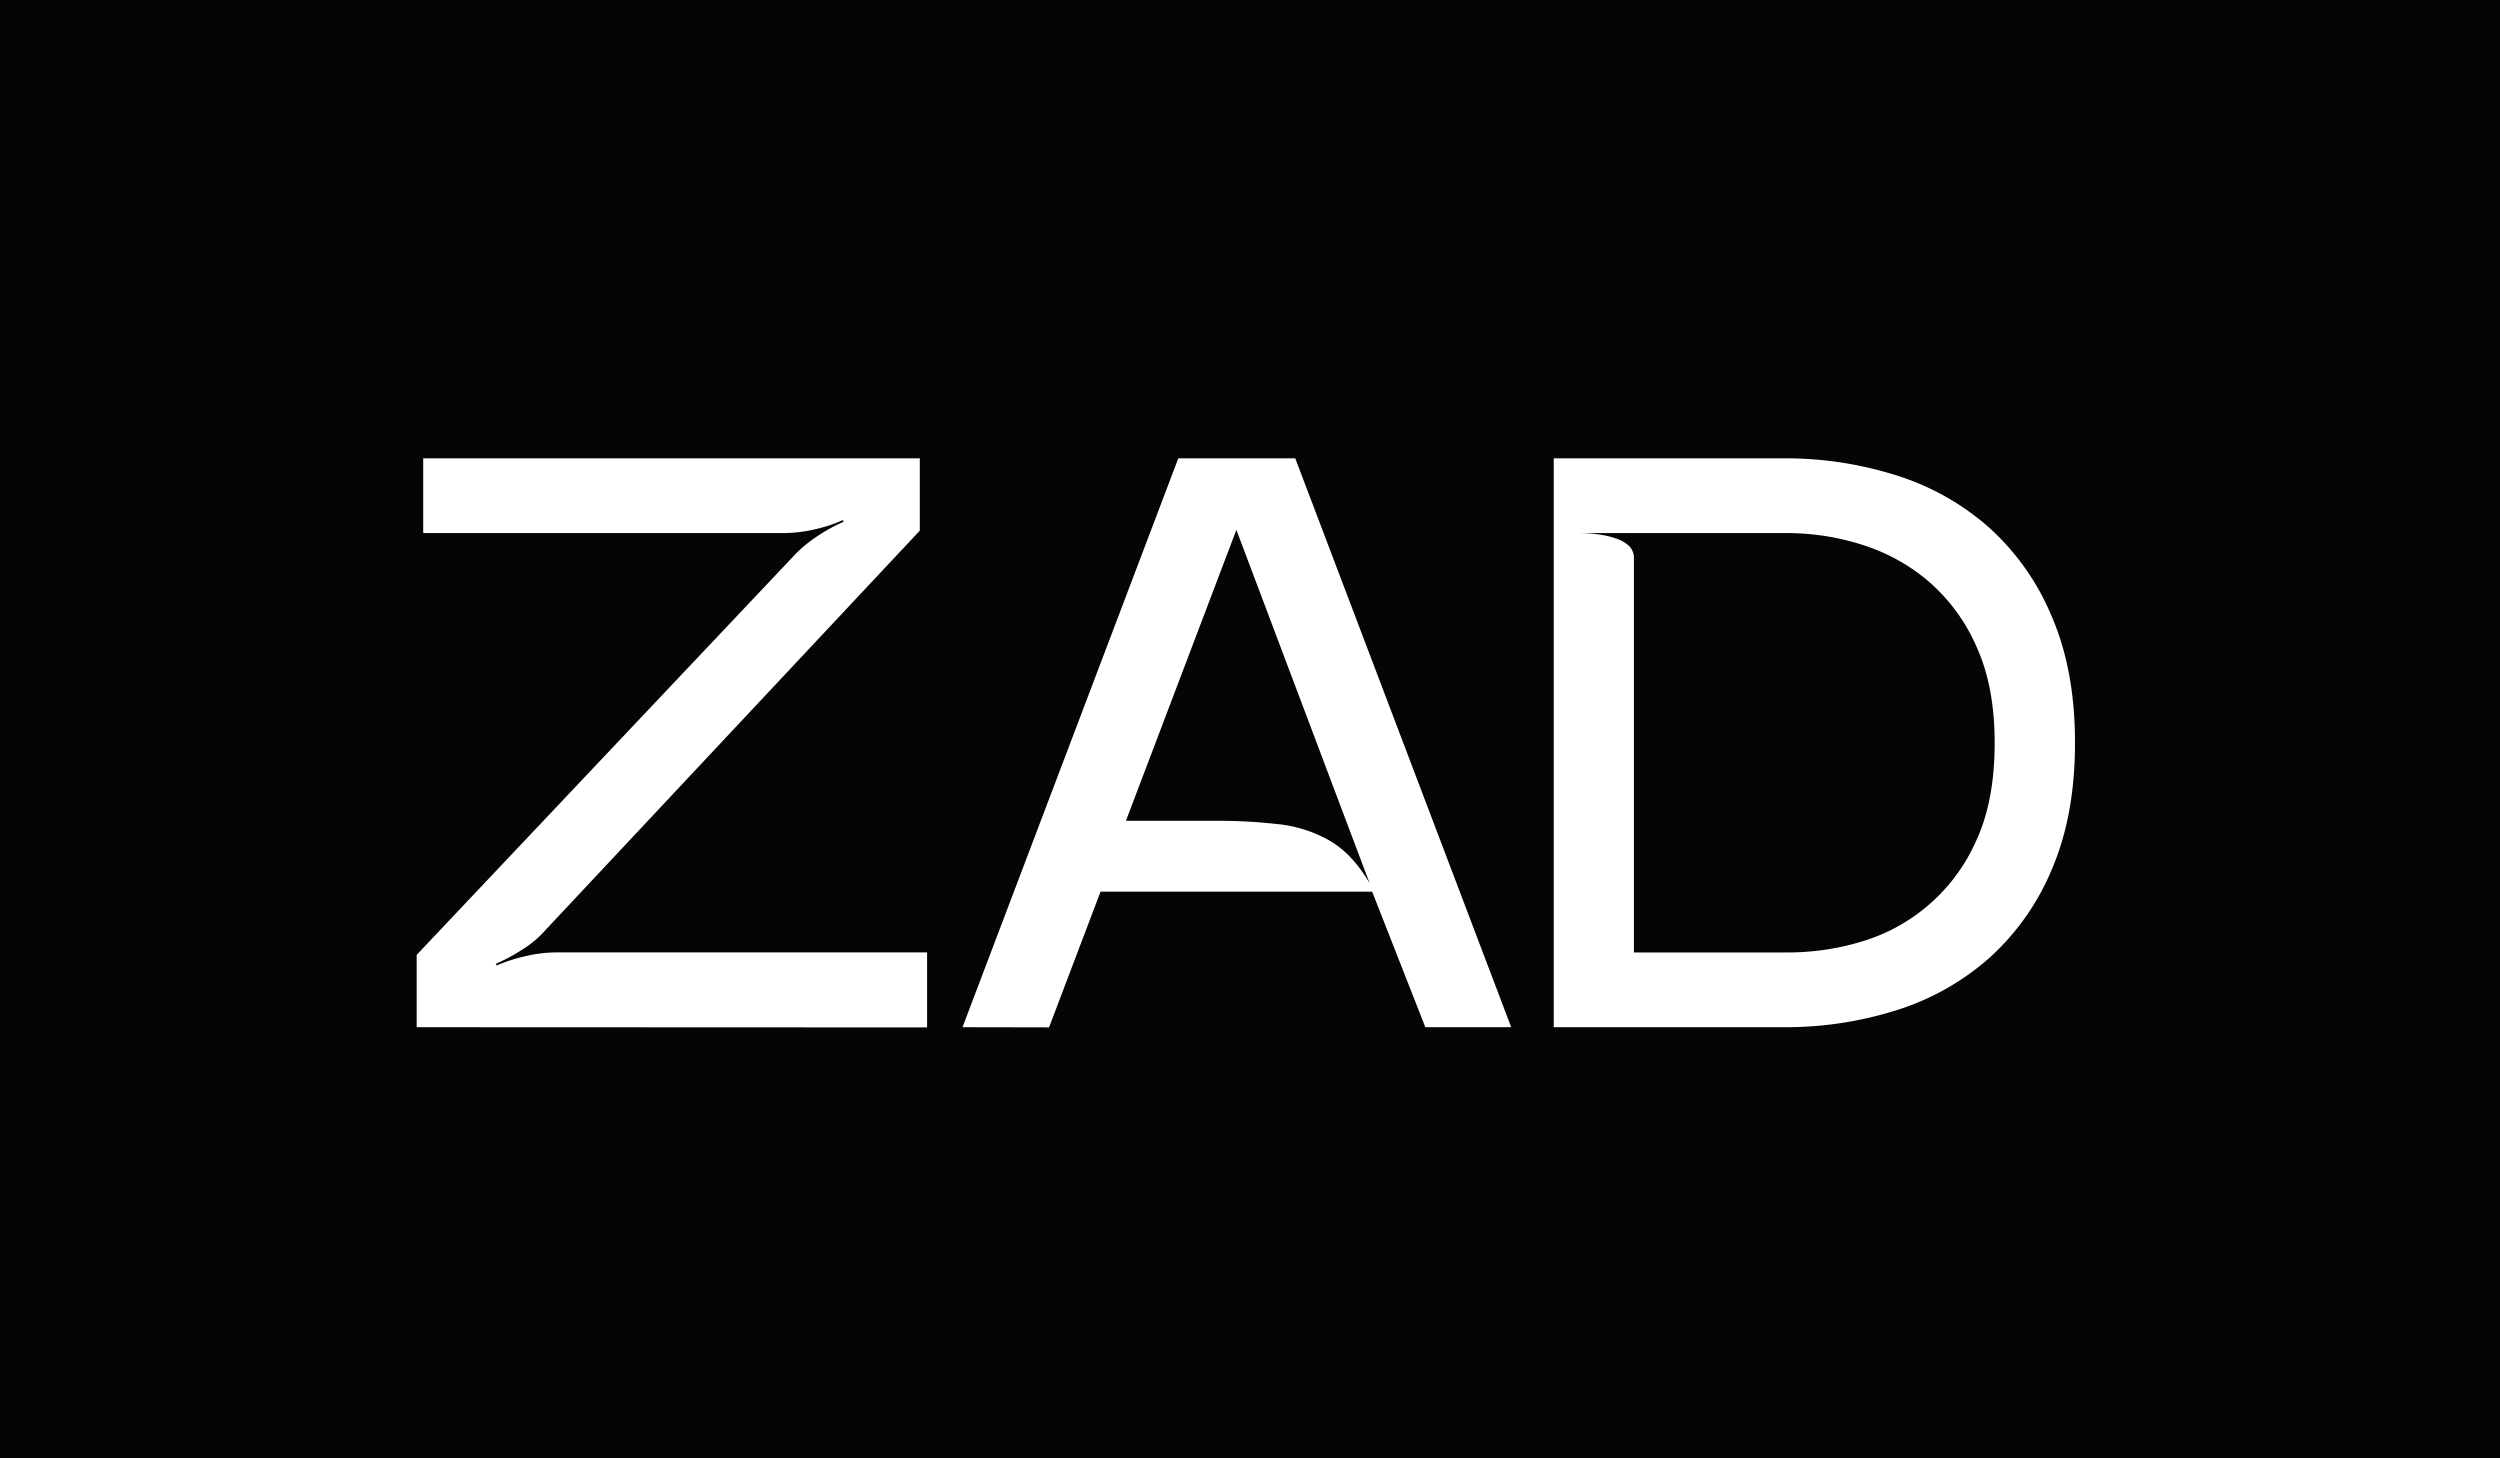
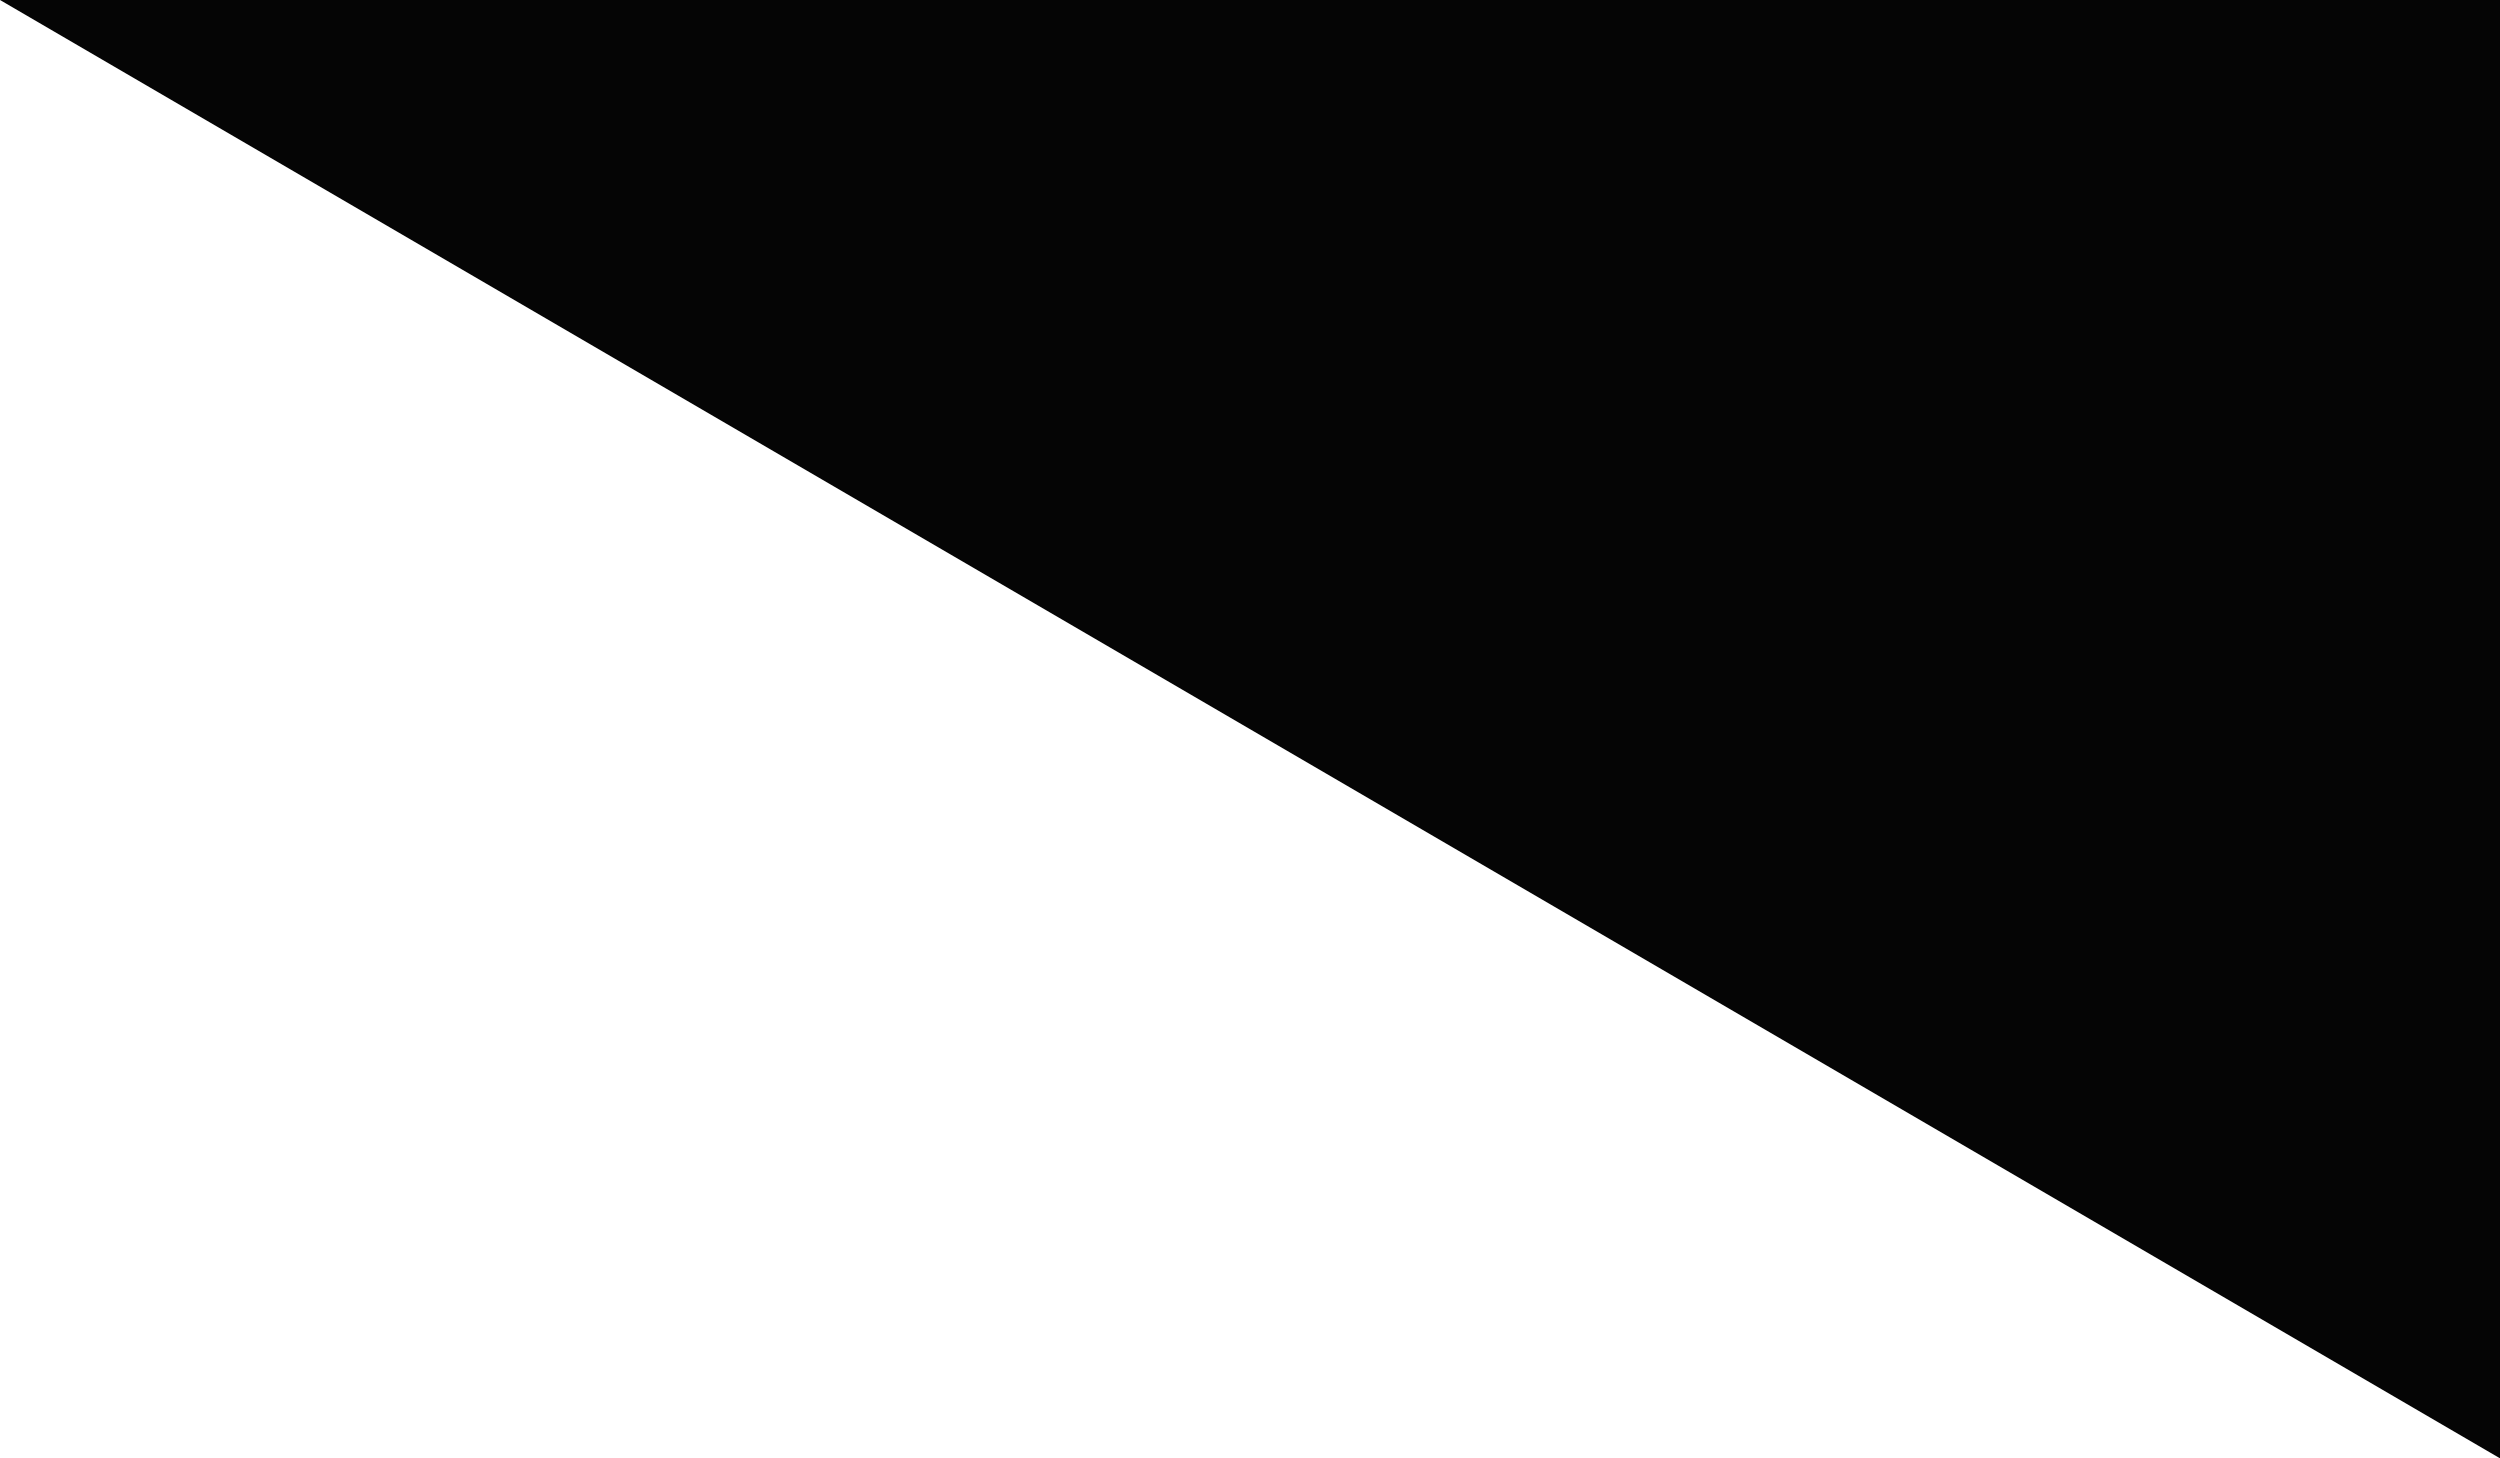
<svg xmlns="http://www.w3.org/2000/svg" viewBox="0 0 600 350">
-   <path fill="#050505" d="M0 0h600v350H0z" />
-   <path fill="#fff" d="M100 246.53v-17.36l90.51-95.76a31.26 31.26 0 0 1 5.6-4.69 41 41 0 0 1 6.38-3.51l-.2-.39a34.39 34.39 0 0 1-6.87 2.25 33.77 33.77 0 0 1-7.27.87h-86.58V110h119.18v17.36L131 223.12a24.31 24.31 0 0 1-5.5 4.68 44.4 44.4 0 0 1-6.5 3.52l.2.39a40.14 40.14 0 0 1 7-2.25 32.46 32.46 0 0 1 7.17-.88h89.13v18zm131 0L282.79 110h28.07l51.83 136.53h-20.61L329.32 214h-65.19l-12.36 32.57zM270.22 197h21.21a125 125 0 0 1 15.11.78 31.61 31.61 0 0 1 12.08 3.7q5.79 3.14 10.11 10.54l-32-84.85zm102.68 49.53V110h55.17a88.22 88.22 0 0 1 27.1 4.1 61.14 61.14 0 0 1 22.28 12.58 59.27 59.27 0 0 1 15 21.35Q498 160.9 498 178.26t-5.5 30.24a59.27 59.27 0 0 1-15 21.35 61.14 61.14 0 0 1-22.28 12.58 88.22 88.22 0 0 1-27.1 4.1zm6.1-118.59a35.68 35.68 0 0 1 4.51.3 21.07 21.07 0 0 1 4.32 1 8.2 8.2 0 0 1 3.17 1.82 4 4 0 0 1 1.14 2.94v94.59h36.91a61.43 61.43 0 0 0 17.67-2.59 43.63 43.63 0 0 0 27.59-24.28q4.41-9.56 4.41-23.41 0-13.46-4.31-23A44 44 0 0 0 463 139.65a45.6 45.6 0 0 0-16-8.88 59.45 59.45 0 0 0-18-2.83z" />
+   <path fill="#050505" d="M0 0h600v350z" />
</svg>